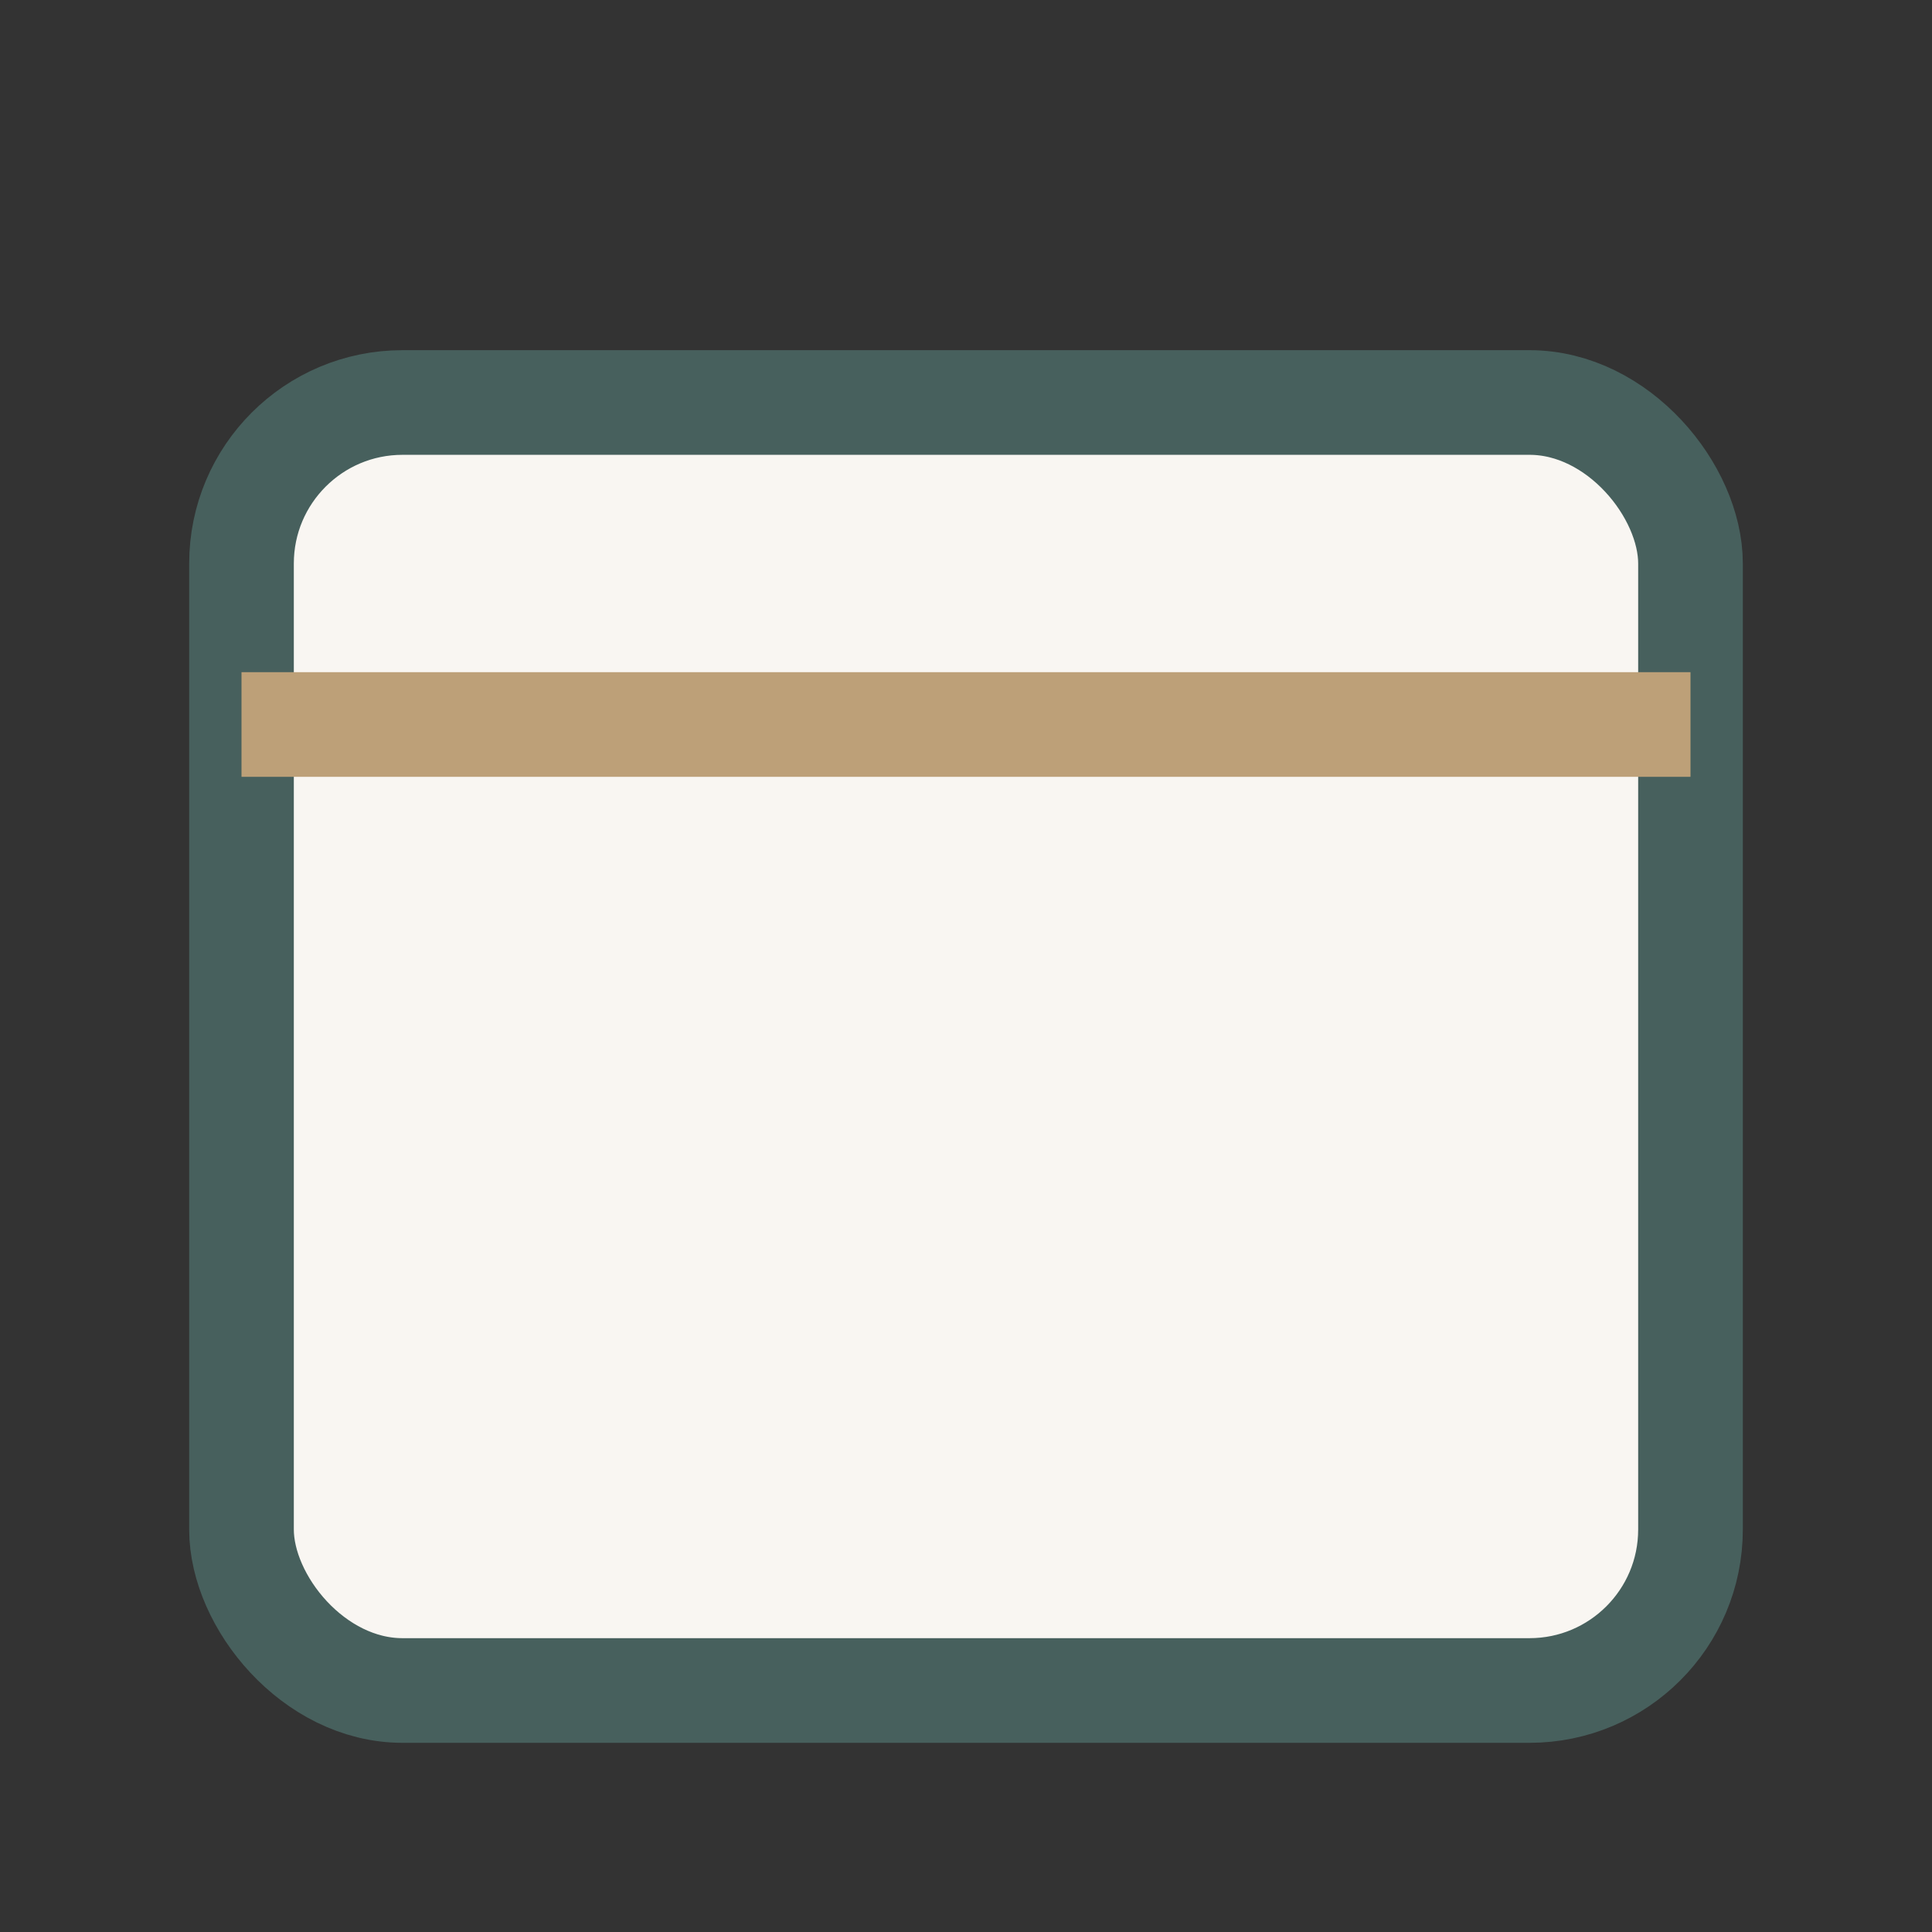
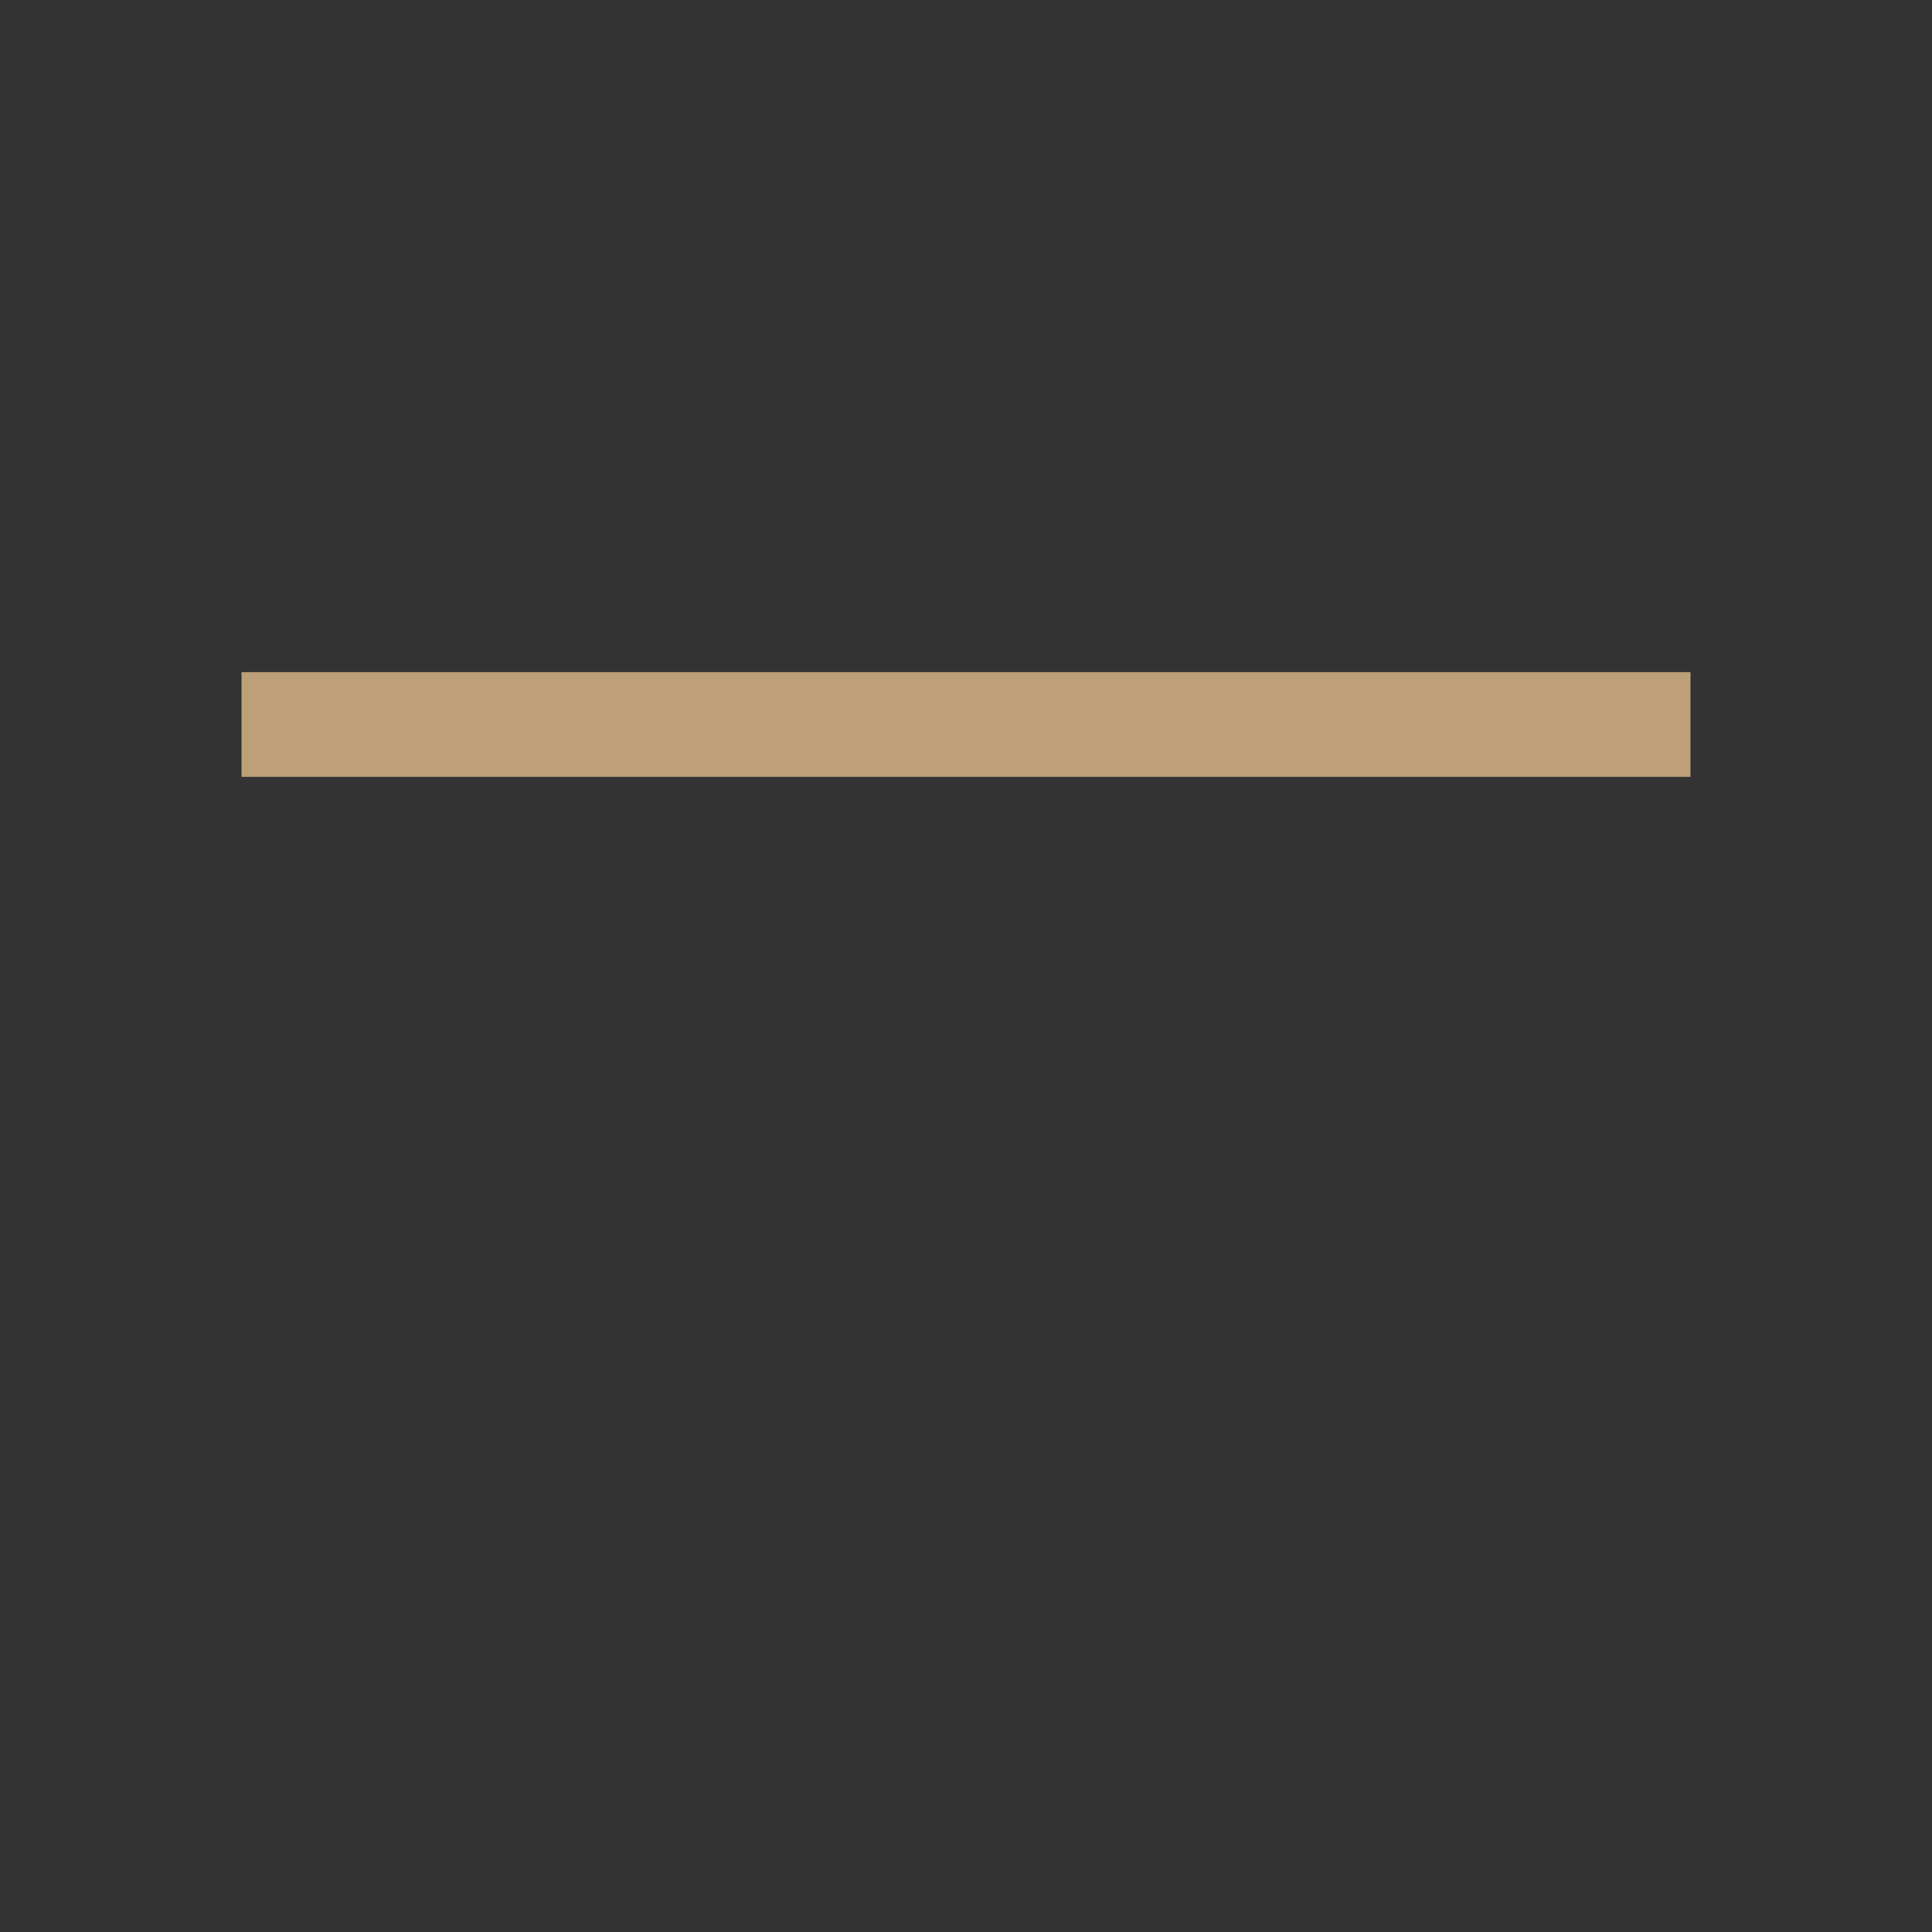
<svg xmlns="http://www.w3.org/2000/svg" width="24" height="24" viewBox="0 0 24 24">
  <rect x="0" y="0" width="24" height="24" fill="#333333" stroke="none" />
-   <rect x="3" y="5" width="18" height="16" rx="2" fill="#F9F6F2" stroke="#47605D" stroke-width="1.3" />
  <path d="M3 9h18" stroke="#BDA078" stroke-width="1.3" />
</svg>